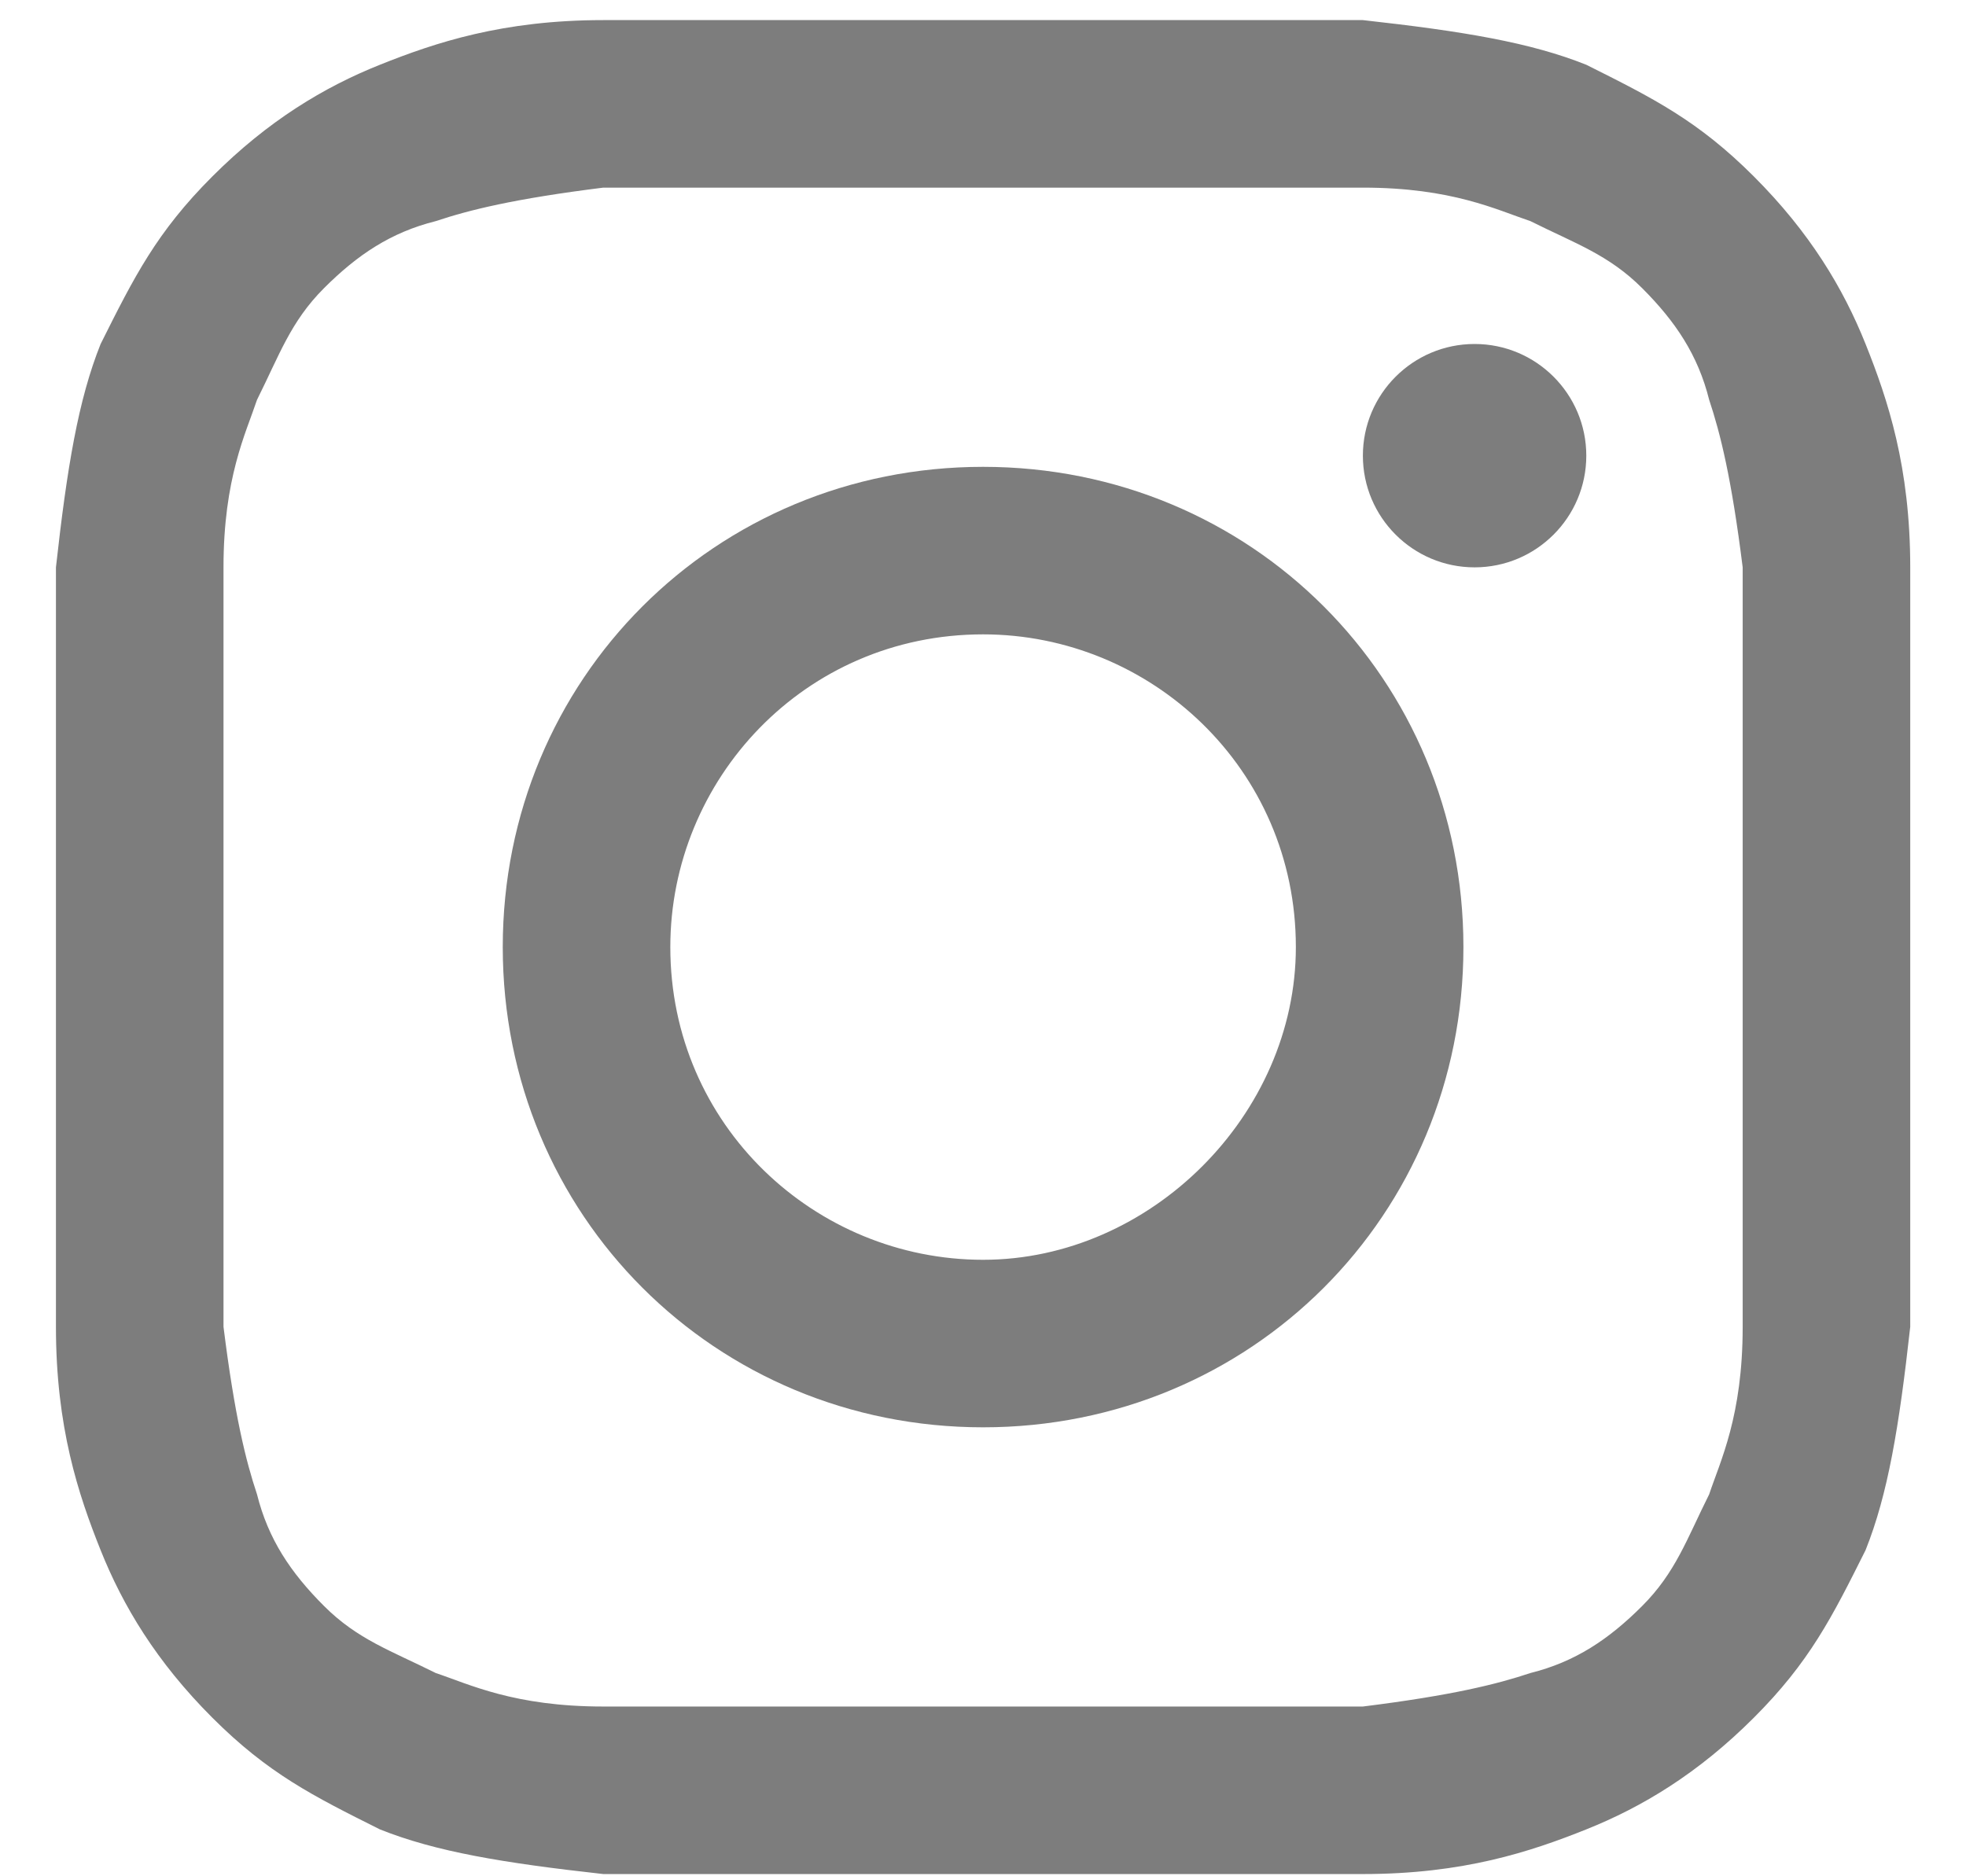
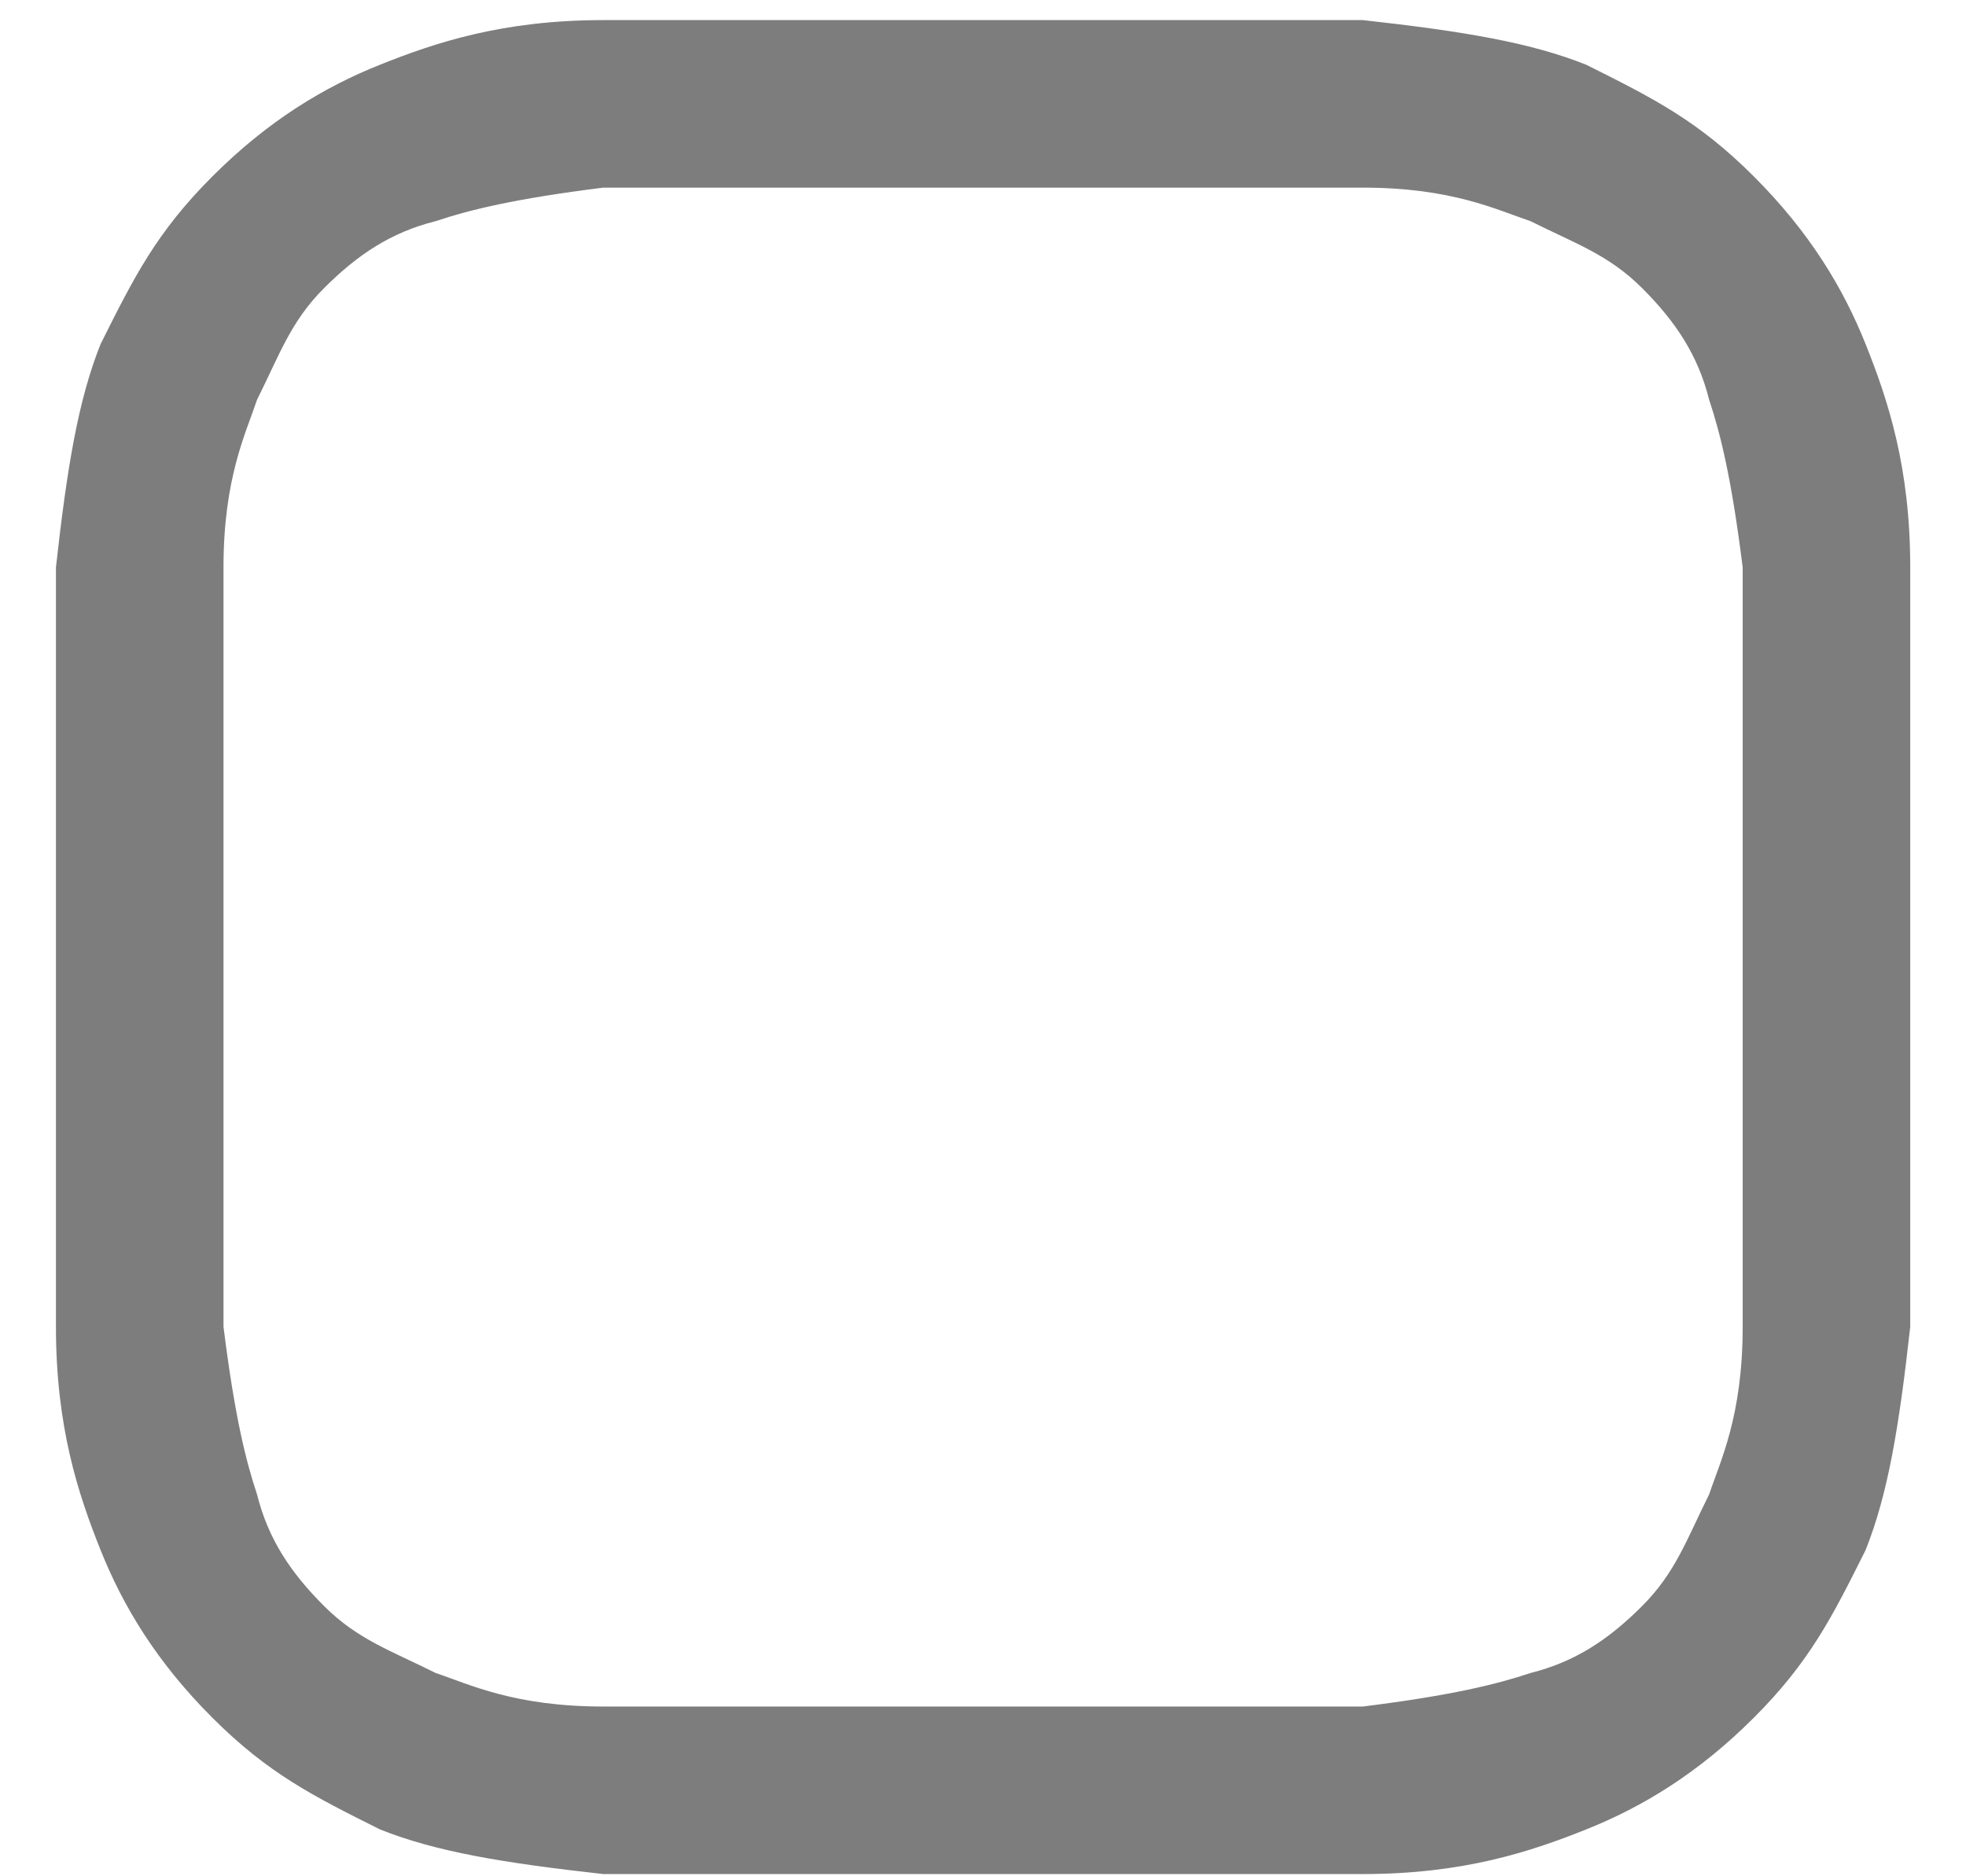
<svg xmlns="http://www.w3.org/2000/svg" width="22" height="21" viewBox="0 0 22 21" fill="none">
  <path d="M11.001 2.1C13.751 2.1 14.126 2.1 15.251 2.1C16.251 2.1 16.751 2.35 17.126 2.475C17.626 2.725 18.001 2.85 18.376 3.225C18.751 3.6 19.001 3.975 19.126 4.475C19.251 4.85 19.376 5.35 19.501 6.35C19.501 7.475 19.501 7.725 19.501 10.6C19.501 13.475 19.501 13.725 19.501 14.85C19.501 15.85 19.251 16.35 19.126 16.725C18.876 17.225 18.751 17.6 18.376 17.975C18.001 18.35 17.626 18.6 17.126 18.725C16.751 18.85 16.251 18.975 15.251 19.1C14.126 19.1 13.876 19.1 11.001 19.1C8.126 19.1 7.876 19.1 6.751 19.1C5.751 19.1 5.251 18.85 4.876 18.725C4.376 18.475 4.001 18.35 3.626 17.975C3.251 17.6 3.001 17.225 2.876 16.725C2.751 16.35 2.626 15.85 2.501 14.85C2.501 13.725 2.501 13.475 2.501 10.6C2.501 7.725 2.501 7.475 2.501 6.35C2.501 5.35 2.751 4.85 2.876 4.475C3.126 3.975 3.251 3.6 3.626 3.225C4.001 2.85 4.376 2.6 4.876 2.475C5.251 2.35 5.751 2.225 6.751 2.1C7.876 2.1 8.251 2.1 11.001 2.1ZM11.001 0.225C8.126 0.225 7.876 0.225 6.751 0.225C5.626 0.225 4.876 0.475 4.251 0.725C3.626 0.975 3.001 1.35 2.376 1.975C1.751 2.6 1.501 3.1 1.126 3.85C0.876 4.475 0.751 5.225 0.626 6.35C0.626 7.475 0.626 7.85 0.626 10.6C0.626 13.475 0.626 13.725 0.626 14.85C0.626 15.975 0.876 16.725 1.126 17.35C1.376 17.975 1.751 18.6 2.376 19.225C3.001 19.85 3.501 20.1 4.251 20.475C4.876 20.725 5.626 20.85 6.751 20.975C7.876 20.975 8.251 20.975 11.001 20.975C13.751 20.975 14.126 20.975 15.251 20.975C16.376 20.975 17.126 20.725 17.751 20.475C18.376 20.225 19.001 19.85 19.626 19.225C20.251 18.6 20.501 18.1 20.876 17.35C21.126 16.725 21.251 15.975 21.376 14.85C21.376 13.725 21.376 13.35 21.376 10.6C21.376 7.85 21.376 7.475 21.376 6.35C21.376 5.225 21.126 4.475 20.876 3.85C20.626 3.225 20.251 2.6 19.626 1.975C19.001 1.35 18.501 1.1 17.751 0.725C17.126 0.475 16.376 0.35 15.251 0.225C14.126 0.225 13.876 0.225 11.001 0.225Z" fill="#7D7D7D" />
-   <path d="M11.001 5.225C8.001 5.225 5.626 7.6 5.626 10.6C5.626 13.6 8.001 15.975 11.001 15.975C14.001 15.975 16.376 13.6 16.376 10.6C16.376 7.6 14.001 5.225 11.001 5.225ZM11.001 14.1C9.126 14.1 7.501 12.6 7.501 10.6C7.501 8.725 9.001 7.1 11.001 7.1C12.876 7.1 14.501 8.6 14.501 10.6C14.501 12.475 12.876 14.1 11.001 14.1Z" fill="#7D7D7D" />
-   <path d="M16.501 6.35C17.191 6.35 17.751 5.79 17.751 5.1C17.751 4.41 17.191 3.85 16.501 3.85C15.811 3.85 15.251 4.41 15.251 5.1C15.251 5.79 15.811 6.35 16.501 6.35Z" fill="#7D7D7D" />
</svg>